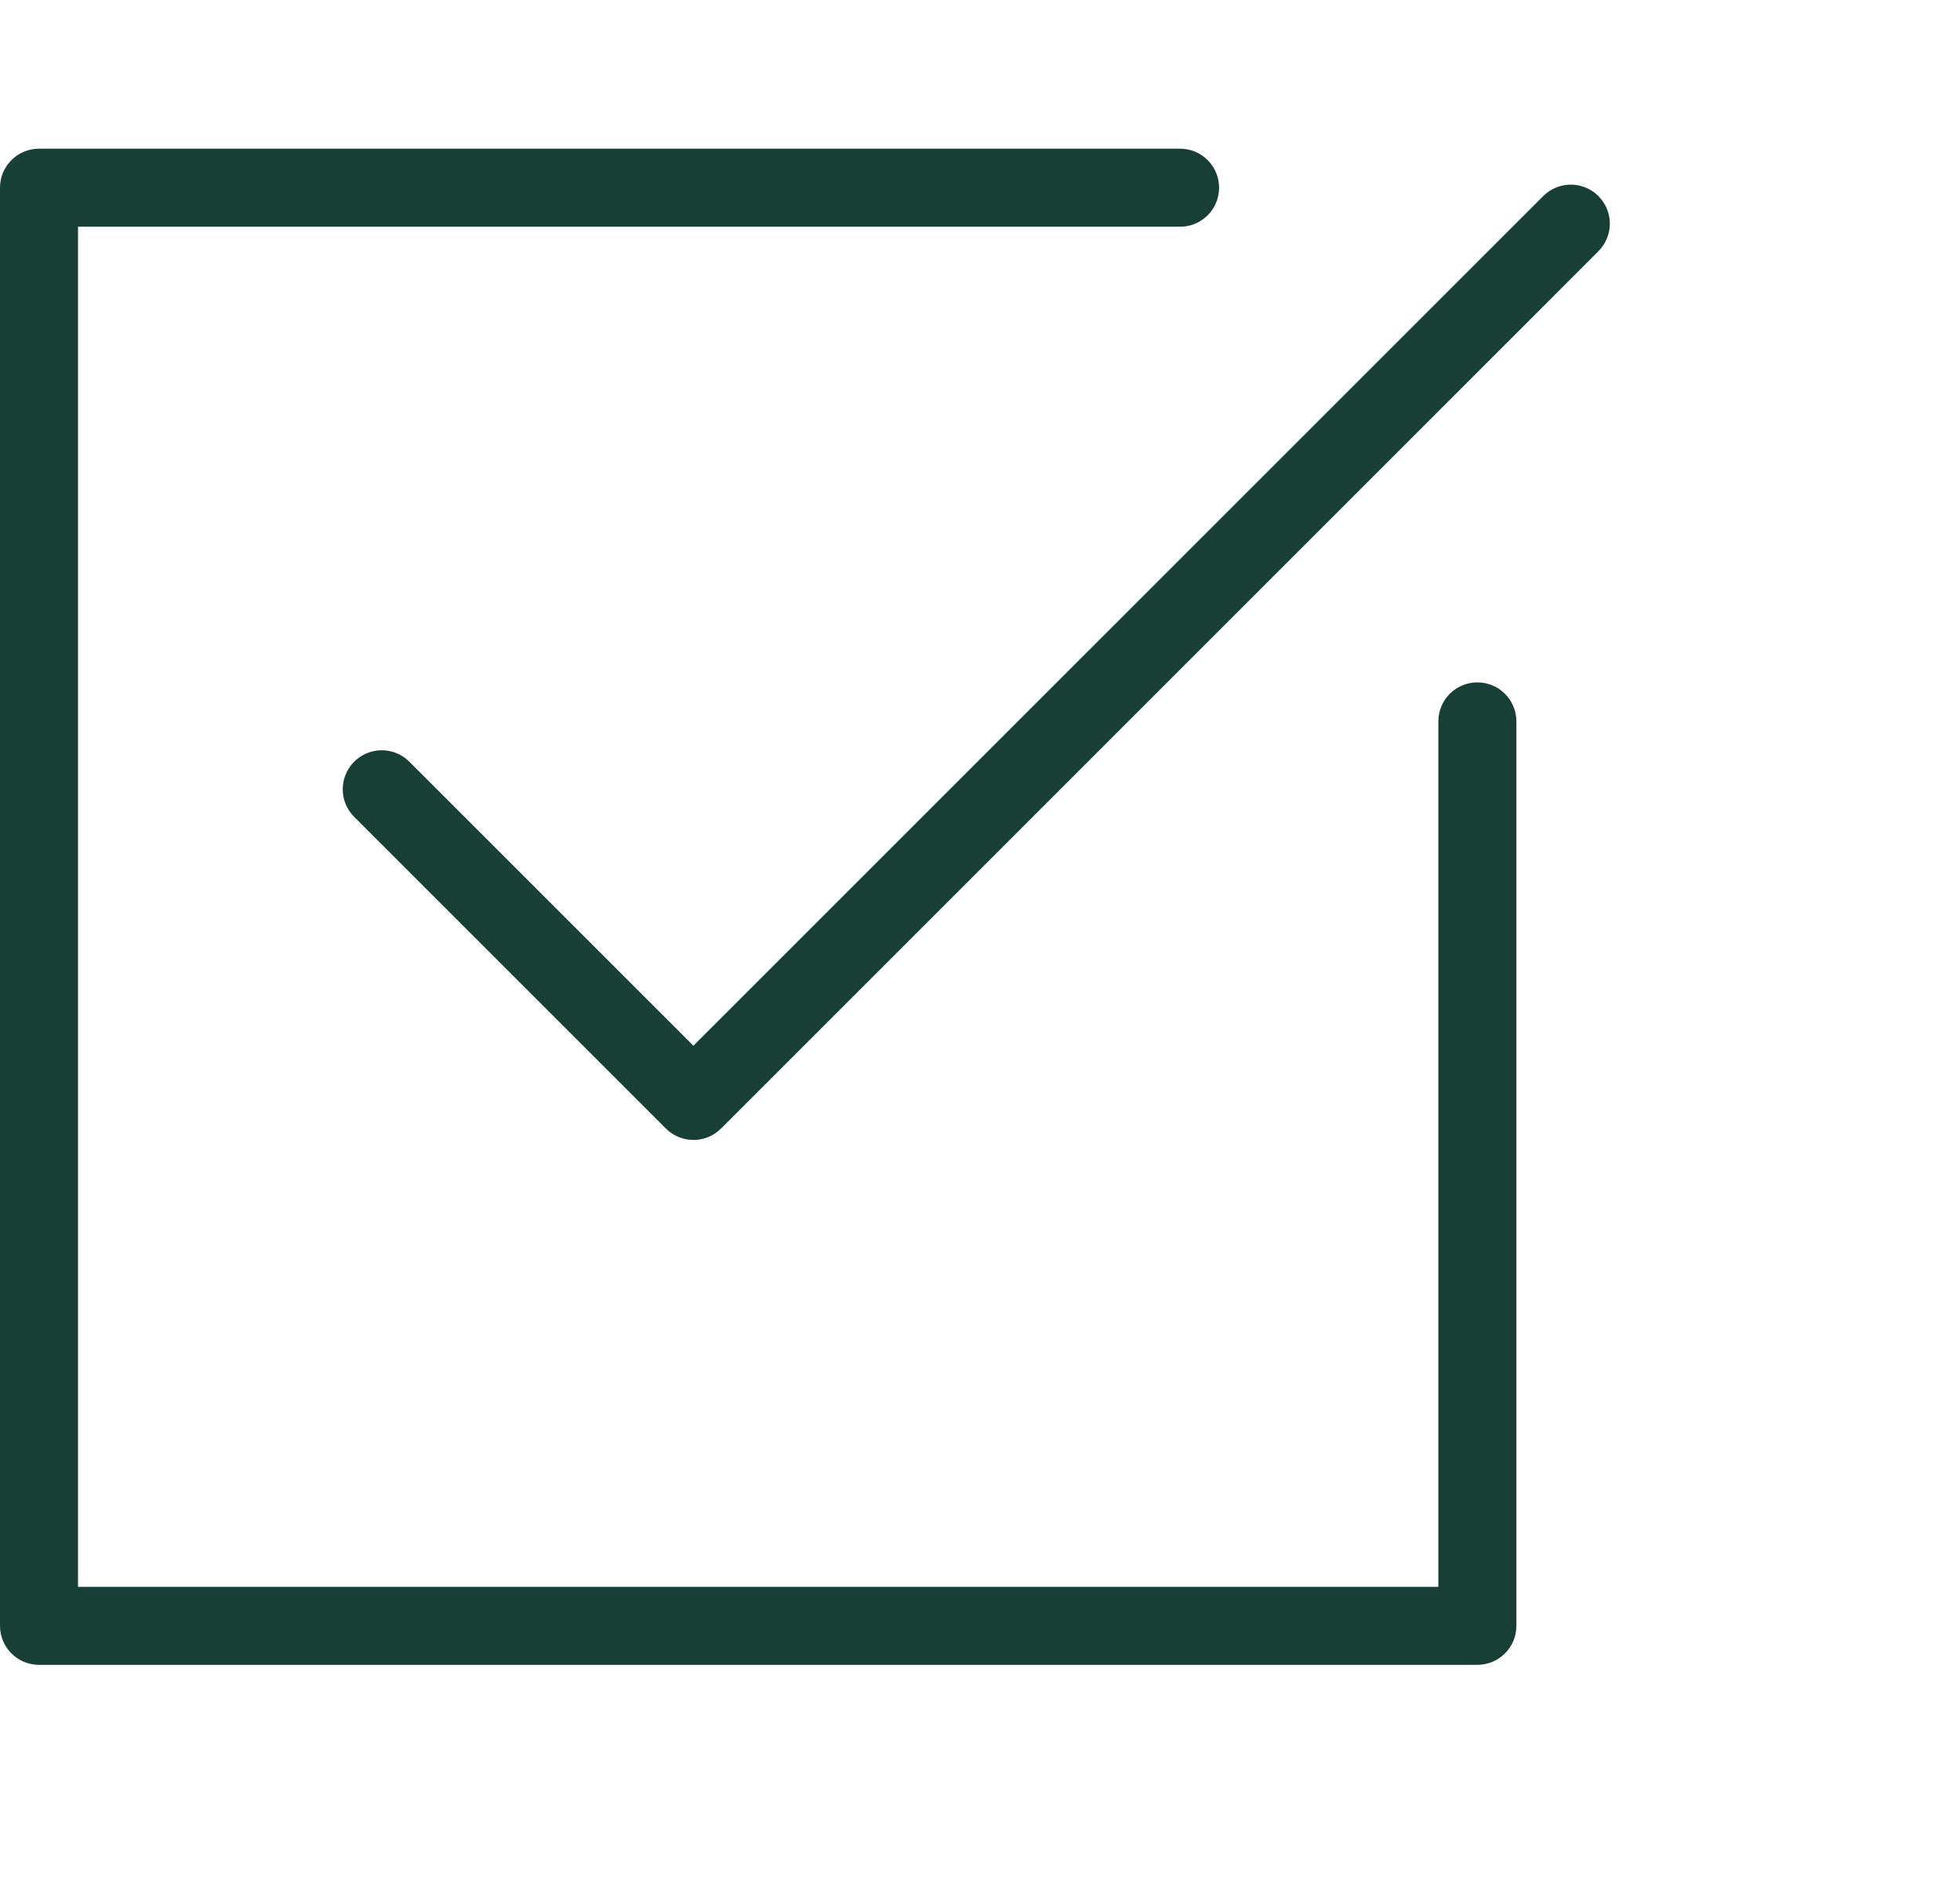
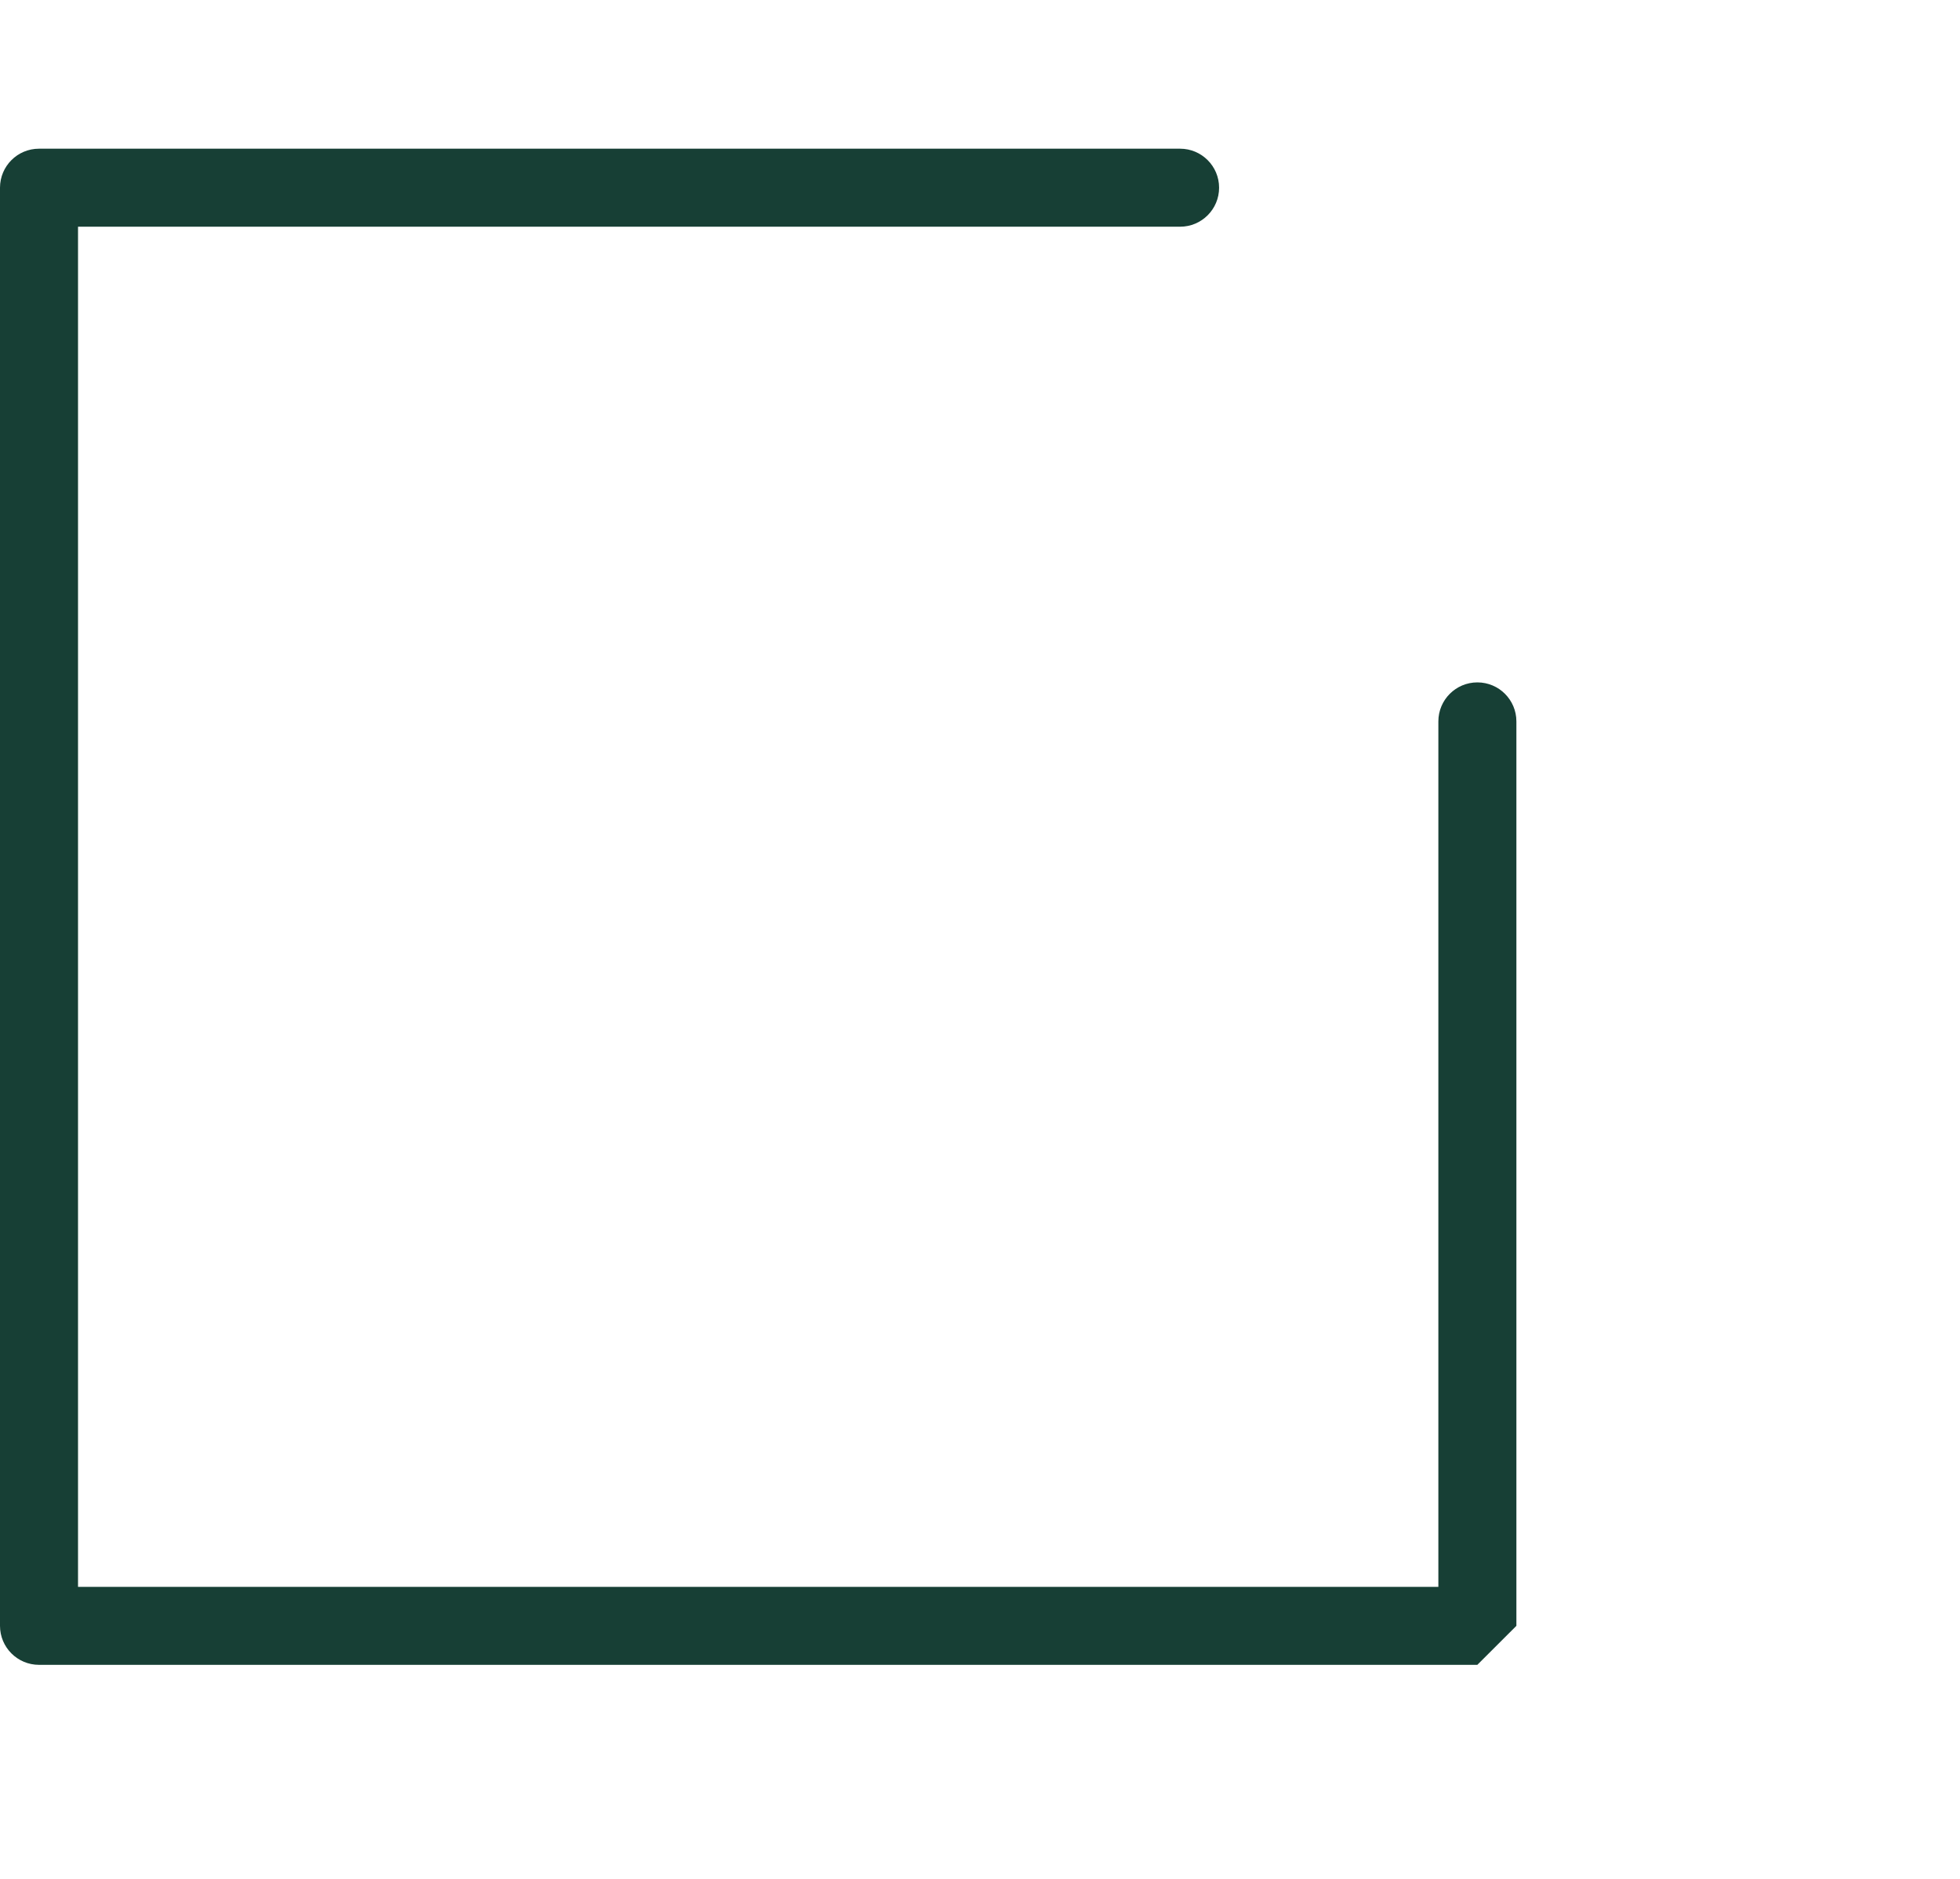
<svg xmlns="http://www.w3.org/2000/svg" id="uuid-d77b9a2f-0b79-4606-b668-0de7552faf66" viewBox="0 0 43.308 41.526">
  <defs>
    <style>.uuid-05a7e8c1-4efc-4d27-8a39-b2d8c59c667d{fill:#173f35;}</style>
  </defs>
-   <path class="uuid-05a7e8c1-4efc-4d27-8a39-b2d8c59c667d" d="M32.643,36.791H.862c-.476,0-.862-.386-.862-.862V4.148c0-.476.386-.862.862-.862h25.213c.476,0,.862.386.862.862s-.386.862-.862.862H1.724v30.058h30.058V15.942c0-.476.386-.862.862-.862s.862.386.862.862v19.987c0,.476-.386.862-.862.862Z" />
-   <path class="uuid-05a7e8c1-4efc-4d27-8a39-b2d8c59c667d" d="M15.322,25.191c-.221,0-.441-.084-.61-.253l-6.886-6.886c-.337-.337-.337-.882,0-1.219.337-.337.882-.337,1.219,0l6.276,6.276L34.099,4.333c.337-.337.882-.337,1.219,0,.337.337.337.882,0,1.219L15.932,24.939c-.168.168-.389.253-.609.253Z" />
+   <path class="uuid-05a7e8c1-4efc-4d27-8a39-b2d8c59c667d" d="M32.643,36.791H.862c-.476,0-.862-.386-.862-.862V4.148c0-.476.386-.862.862-.862h25.213c.476,0,.862.386.862.862s-.386.862-.862.862H1.724v30.058h30.058V15.942c0-.476.386-.862.862-.862s.862.386.862.862v19.987Z" />
</svg>